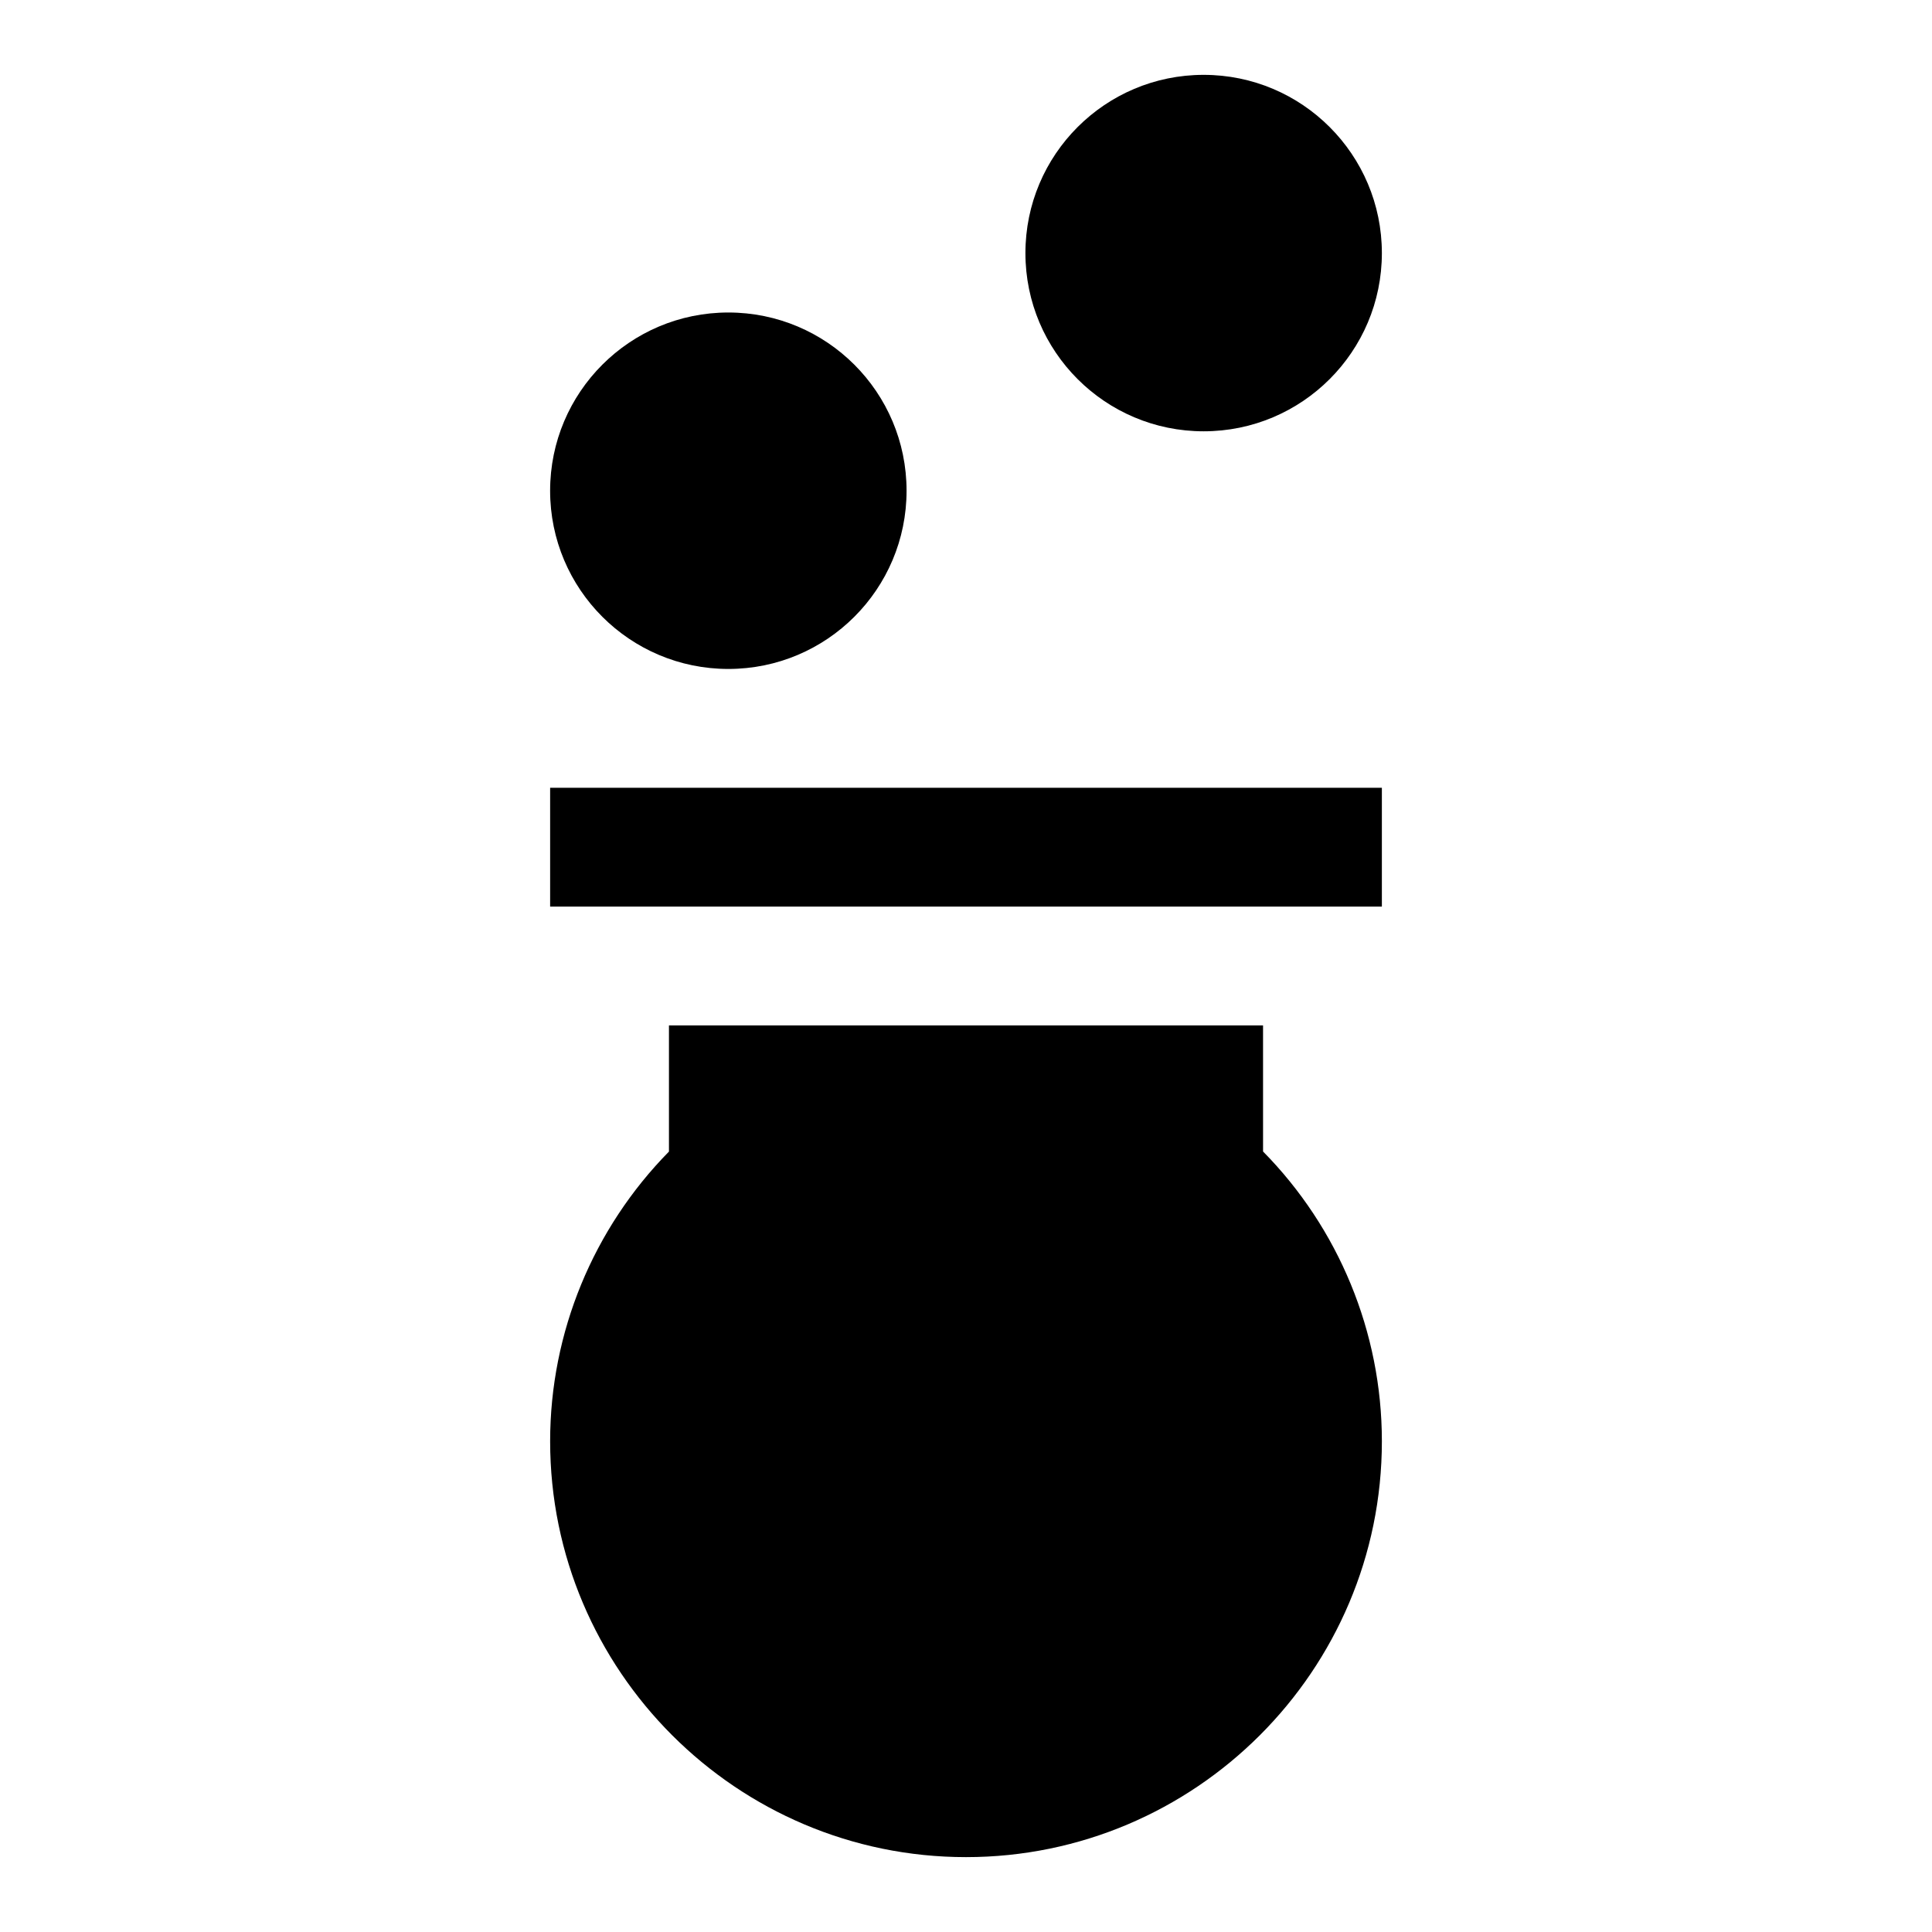
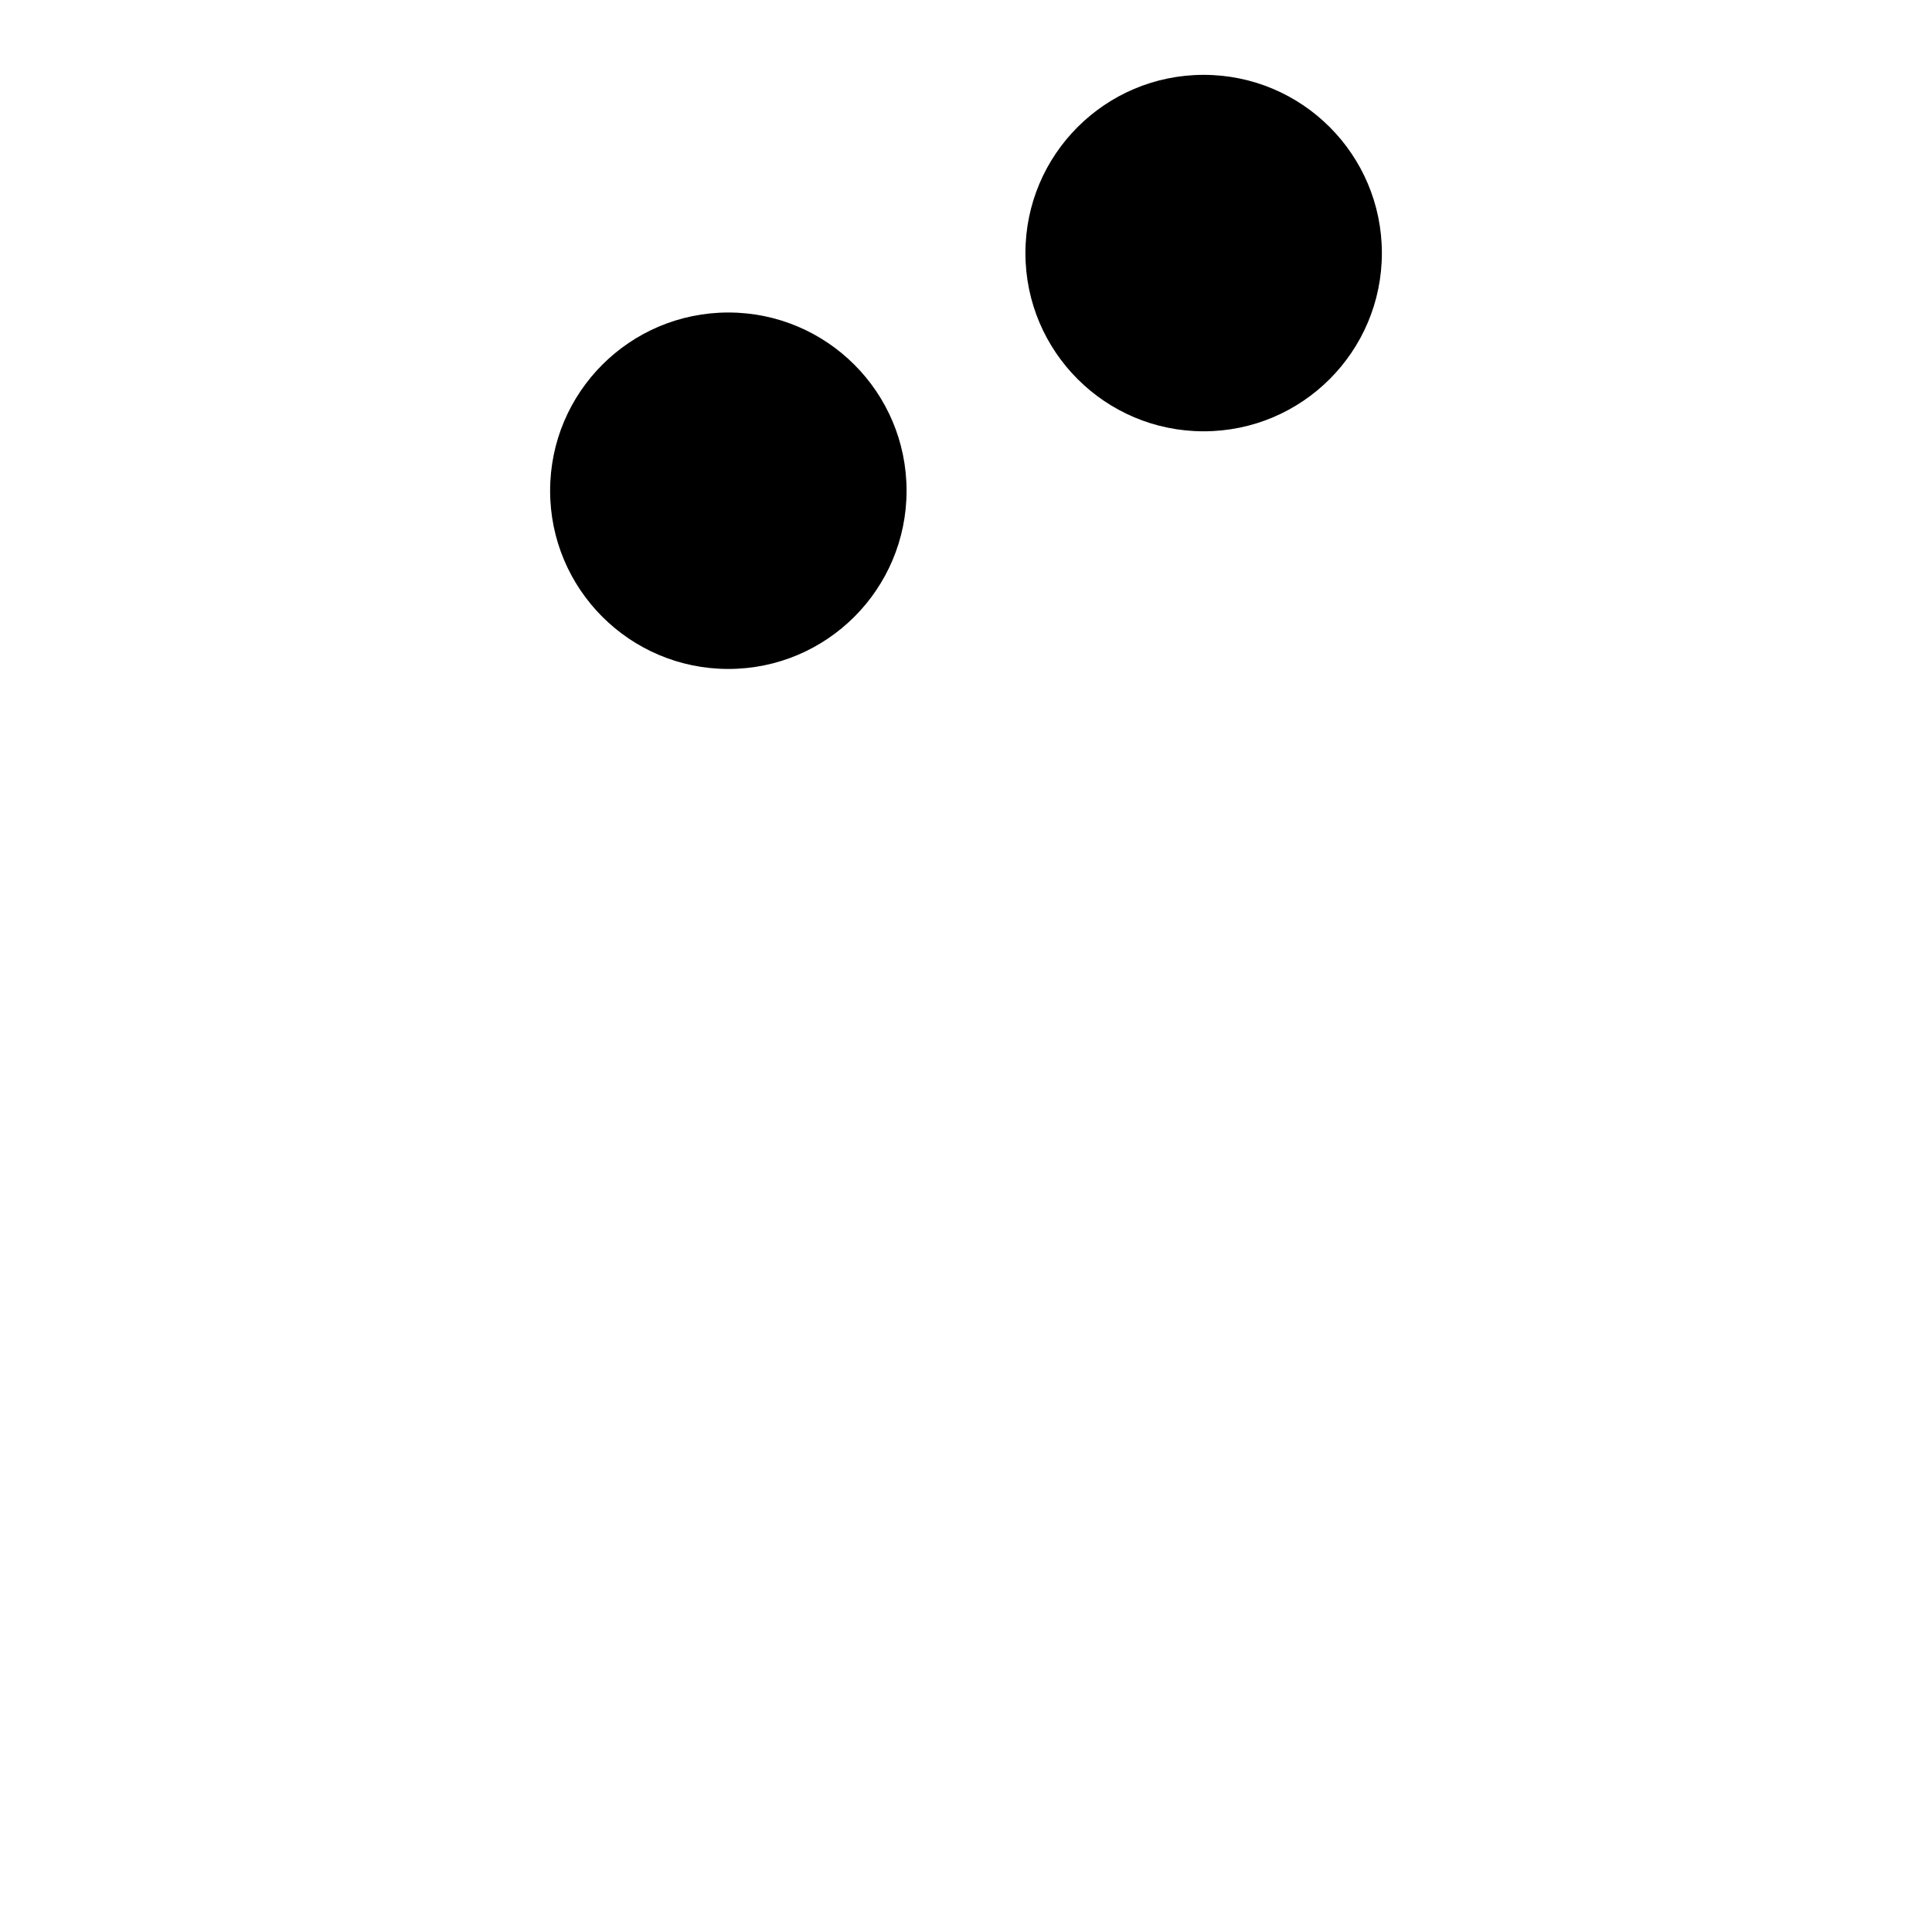
<svg xmlns="http://www.w3.org/2000/svg" fill="#000000" width="800px" height="800px" version="1.1" viewBox="144 144 512 512">
  <g>
-     <path d="m478.72 415.74h-157.44v33.441c-20.027 20.355-31.488 47.879-31.488 76.766 0 60.773 49.453 110.21 110.21 110.21 60.758 0 110.21-49.438 110.21-110.21 0-28.953-11.492-56.504-31.488-76.785z" />
-     <path d="m289.79 352.77h220.42v31.488h-220.42z" />
    <path d="m384.25 274.05c0 26.086-21.145 47.23-47.23 47.23-26.086 0-47.234-21.145-47.234-47.23s21.148-47.234 47.234-47.234c26.086 0 47.23 21.148 47.23 47.234" />
    <path d="m510.21 211.07c0 26.086-21.148 47.23-47.23 47.23-26.086 0-47.234-21.145-47.234-47.23 0-26.086 21.148-47.234 47.234-47.234 26.082 0 47.23 21.148 47.23 47.234" />
  </g>
</svg>